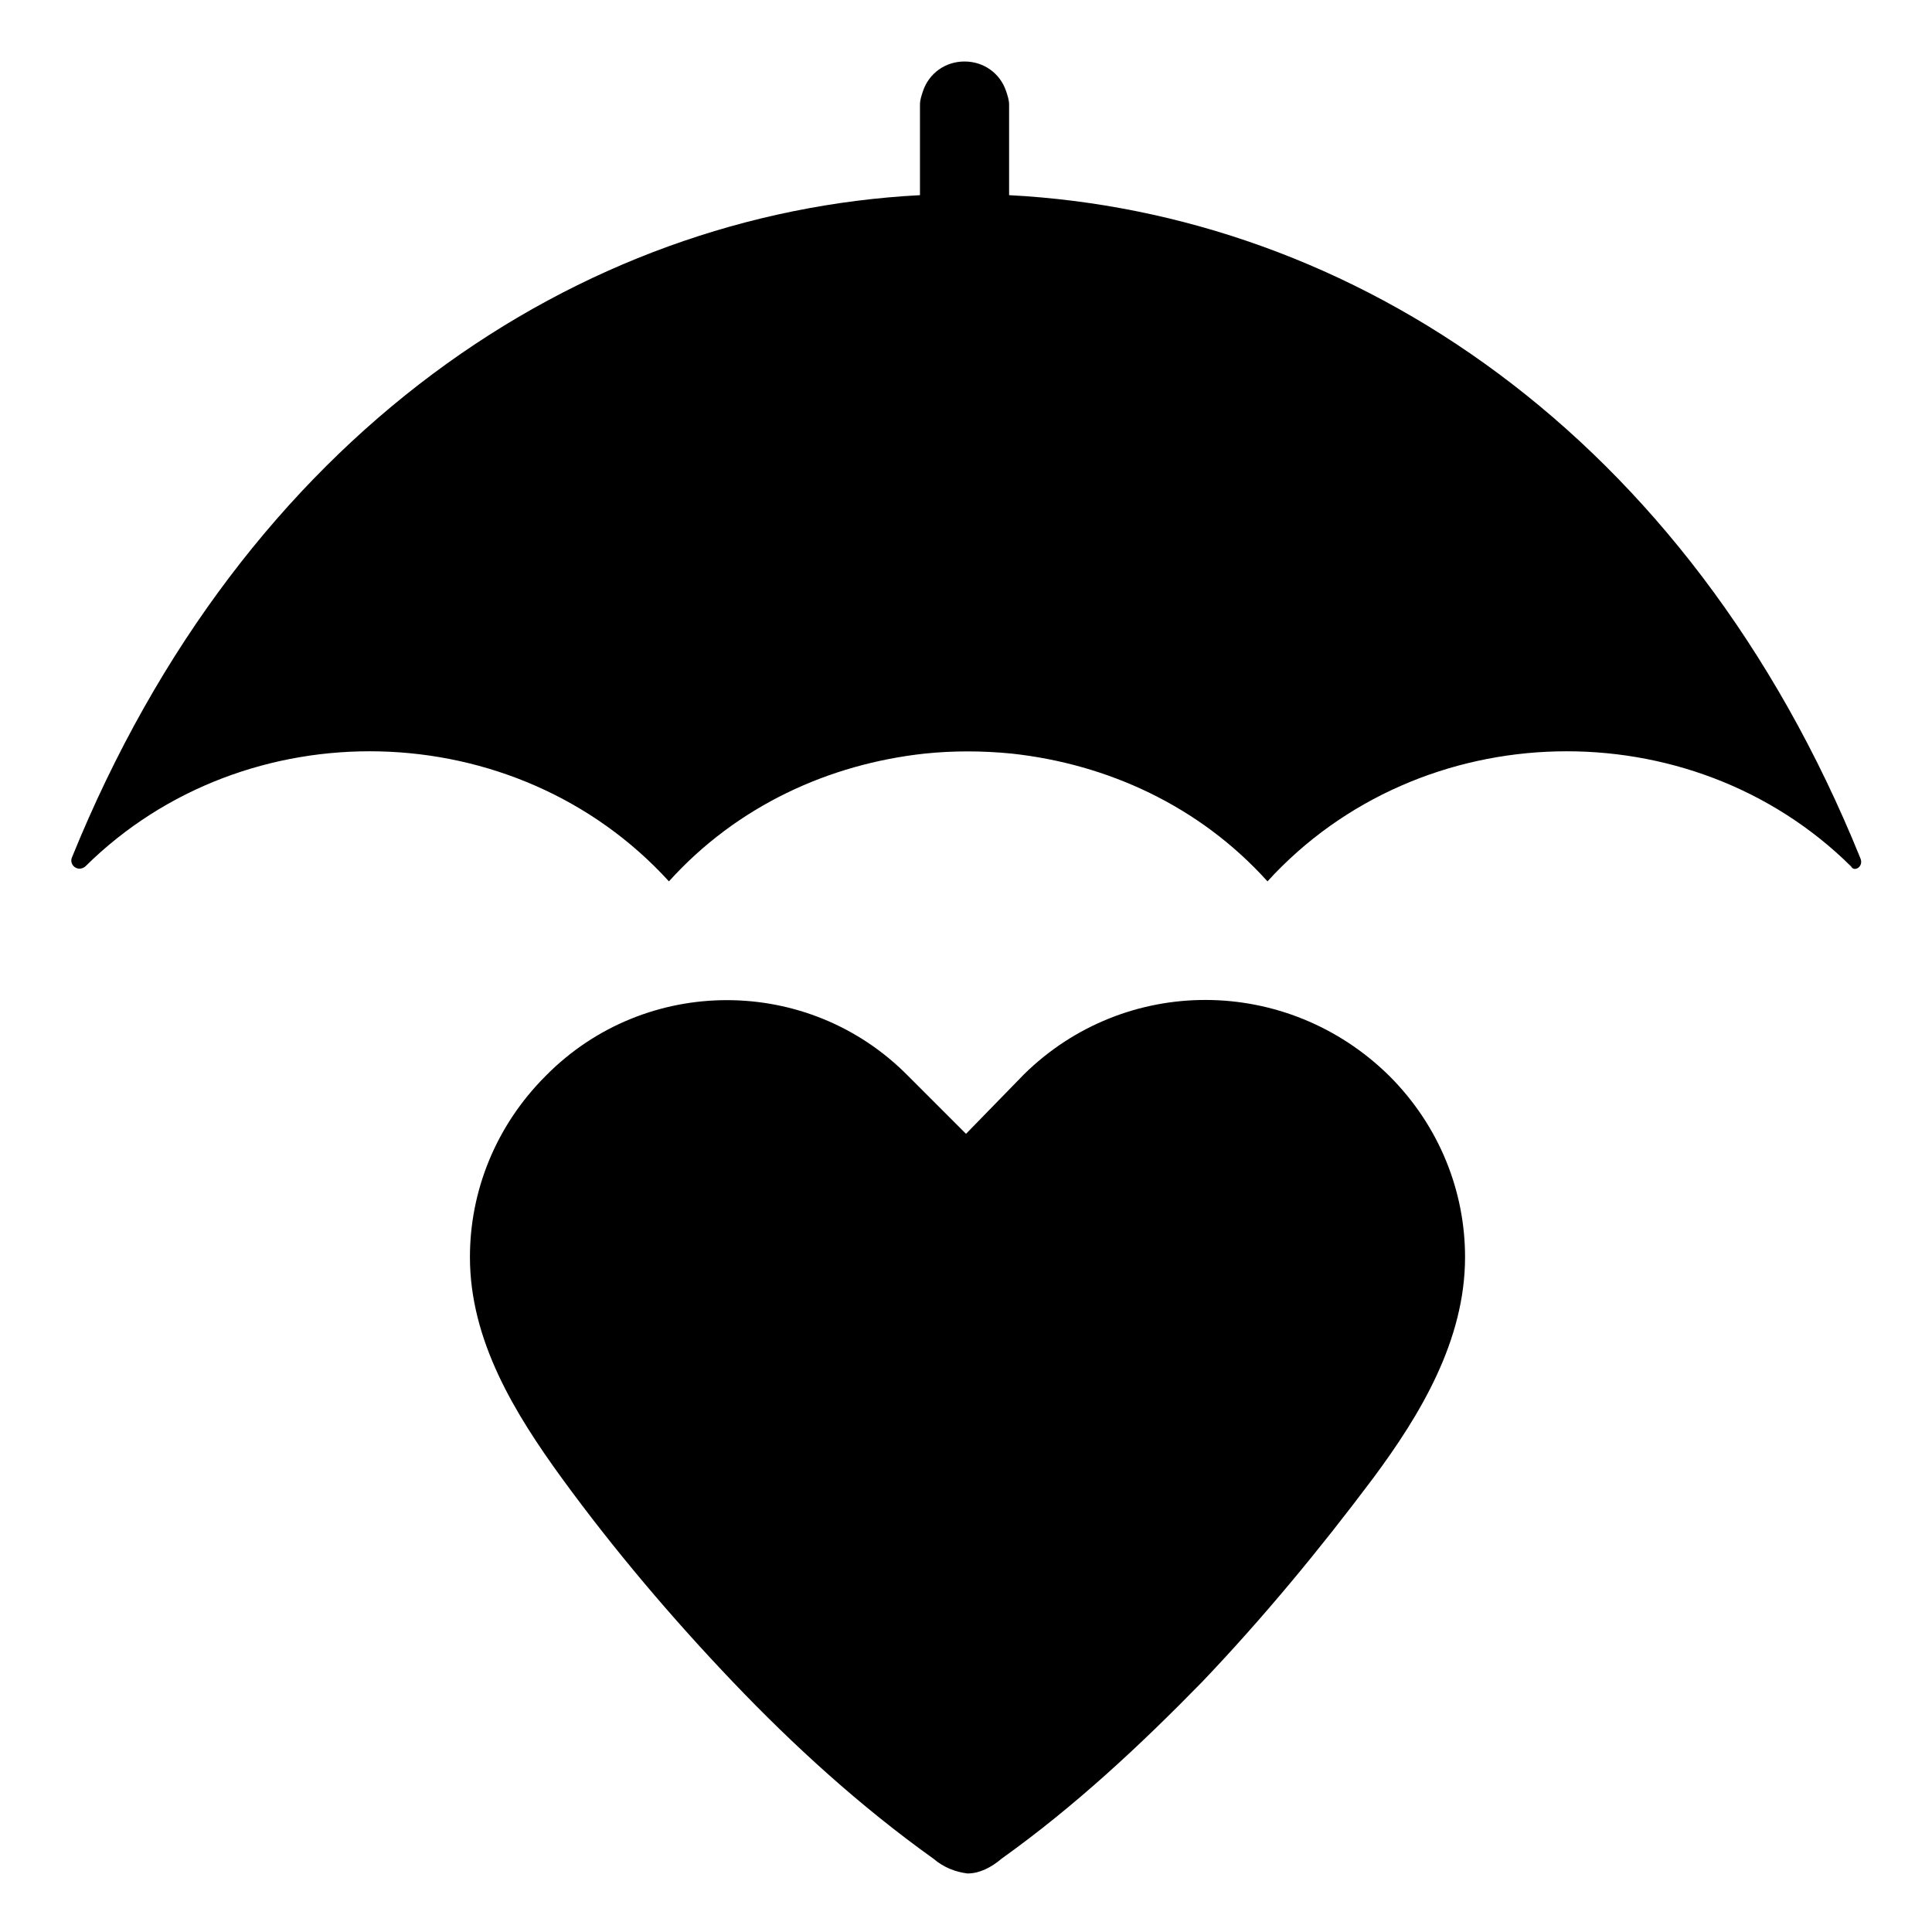
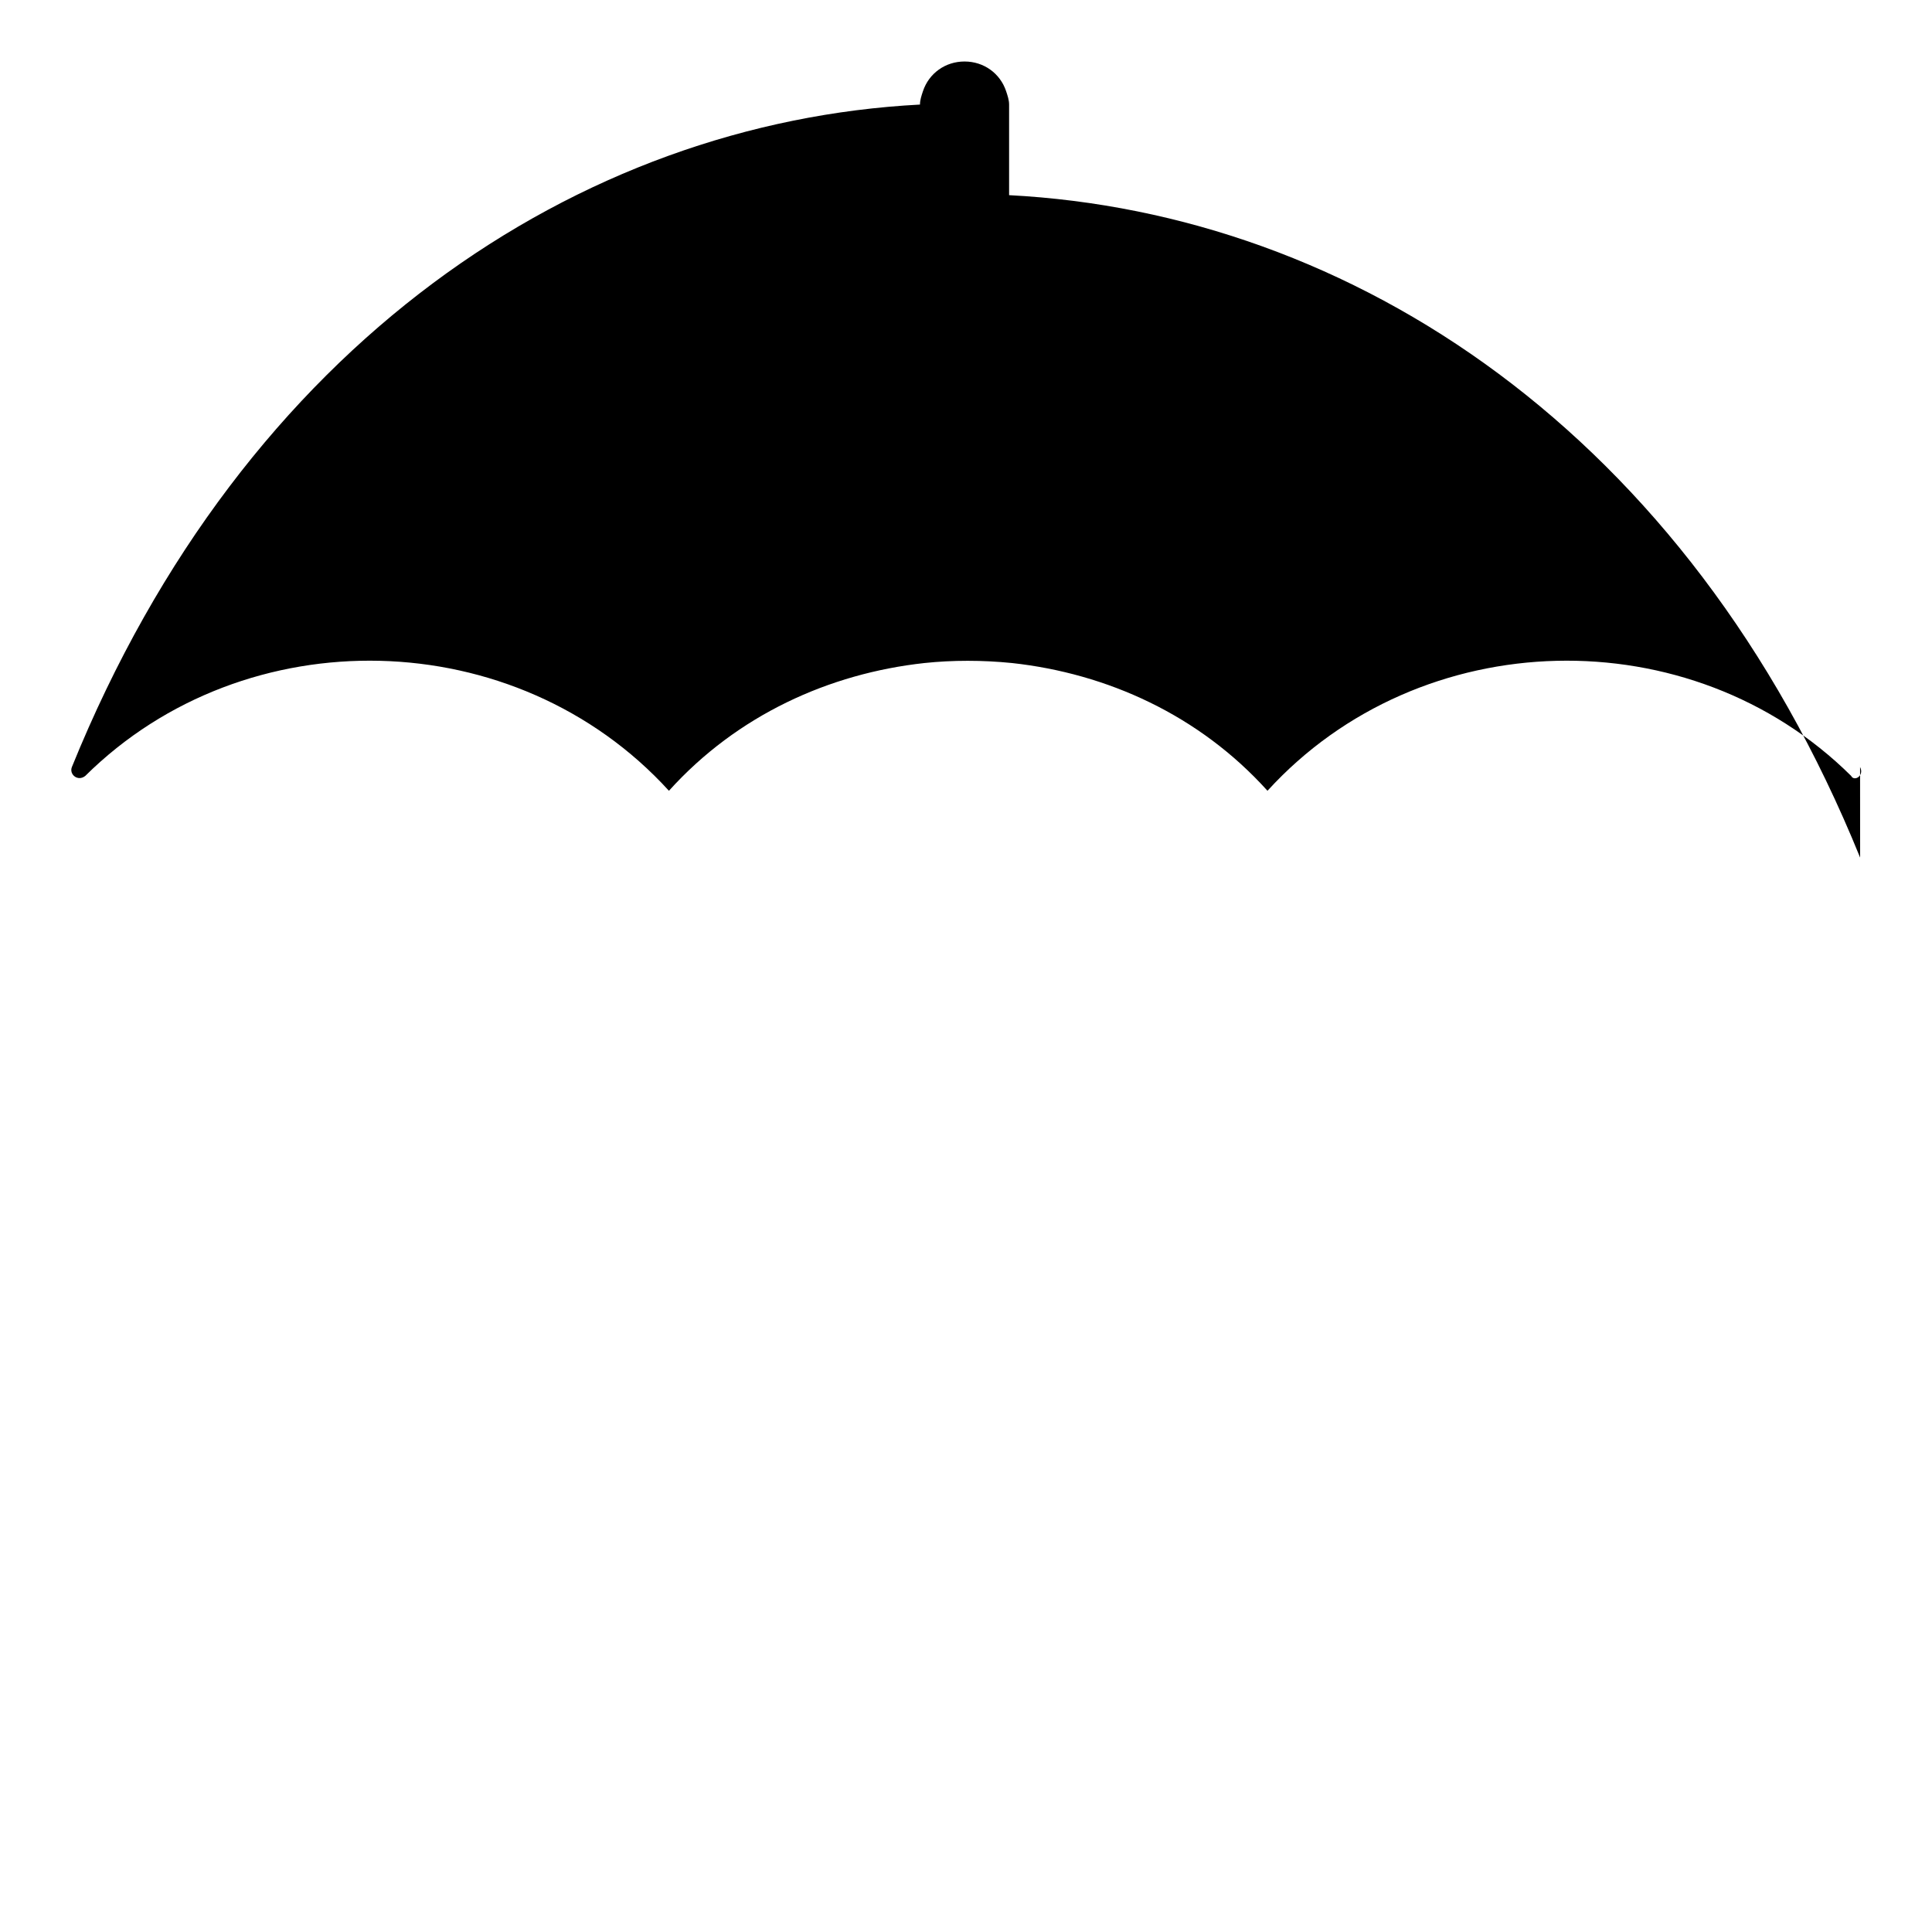
<svg xmlns="http://www.w3.org/2000/svg" fill="#000000" width="800px" height="800px" version="1.1" viewBox="144 144 512 512">
  <g>
-     <path d="m415.35 428.73-15.348 15.746-15.352-15.352c-26.371-26.766-69.668-26.766-96.039 0-13.383 13.383-20.074 30.699-20.074 48.02 0 22.043 11.809 41.328 24.402 58.648 13.777 18.895 29.125 37 45.266 53.922 16.137 16.926 33.852 33.062 53.137 46.84 2.754 2.363 5.902 3.543 9.055 3.938 3.148 0 6.297-1.574 9.055-3.938 19.285-13.777 36.605-29.914 53.137-46.84 16.137-16.926 31.094-35.031 45.266-53.922 12.594-16.926 24.402-36.605 24.402-58.648 0-17.32-6.691-34.637-20.074-48.02-27.164-26.766-70.066-26.766-96.832-0.395z" />
-     <path d="m636.95 371.27c-45.656-112.57-134.61-170.82-225.53-175.55v-24.008c0-1.18-0.395-2.363-0.789-3.543-1.574-4.723-5.902-7.871-11.02-7.871-5.117 0-9.445 3.148-11.02 7.871-0.395 1.18-0.789 2.363-0.789 3.543v24.008c-90.133 4.723-179.09 62.977-224.75 175.55-0.789 1.969 1.574 3.938 3.543 2.363 42.508-42.117 114.14-40.539 154.68 3.938 18.105-20.074 42.508-31.094 67.699-33.852 7.477-0.789 15.352-0.789 23.223 0 25.191 2.754 49.594 13.777 67.699 33.852 40.539-44.477 112.18-46.051 154.68-3.938 0.789 1.574 3.547 0 2.363-2.363z" />
+     <path d="m636.95 371.27c-45.656-112.57-134.61-170.82-225.53-175.55v-24.008c0-1.18-0.395-2.363-0.789-3.543-1.574-4.723-5.902-7.871-11.02-7.871-5.117 0-9.445 3.148-11.02 7.871-0.395 1.18-0.789 2.363-0.789 3.543c-90.133 4.723-179.09 62.977-224.75 175.55-0.789 1.969 1.574 3.938 3.543 2.363 42.508-42.117 114.14-40.539 154.68 3.938 18.105-20.074 42.508-31.094 67.699-33.852 7.477-0.789 15.352-0.789 23.223 0 25.191 2.754 49.594 13.777 67.699 33.852 40.539-44.477 112.18-46.051 154.68-3.938 0.789 1.574 3.547 0 2.363-2.363z" />
  </g>
</svg>